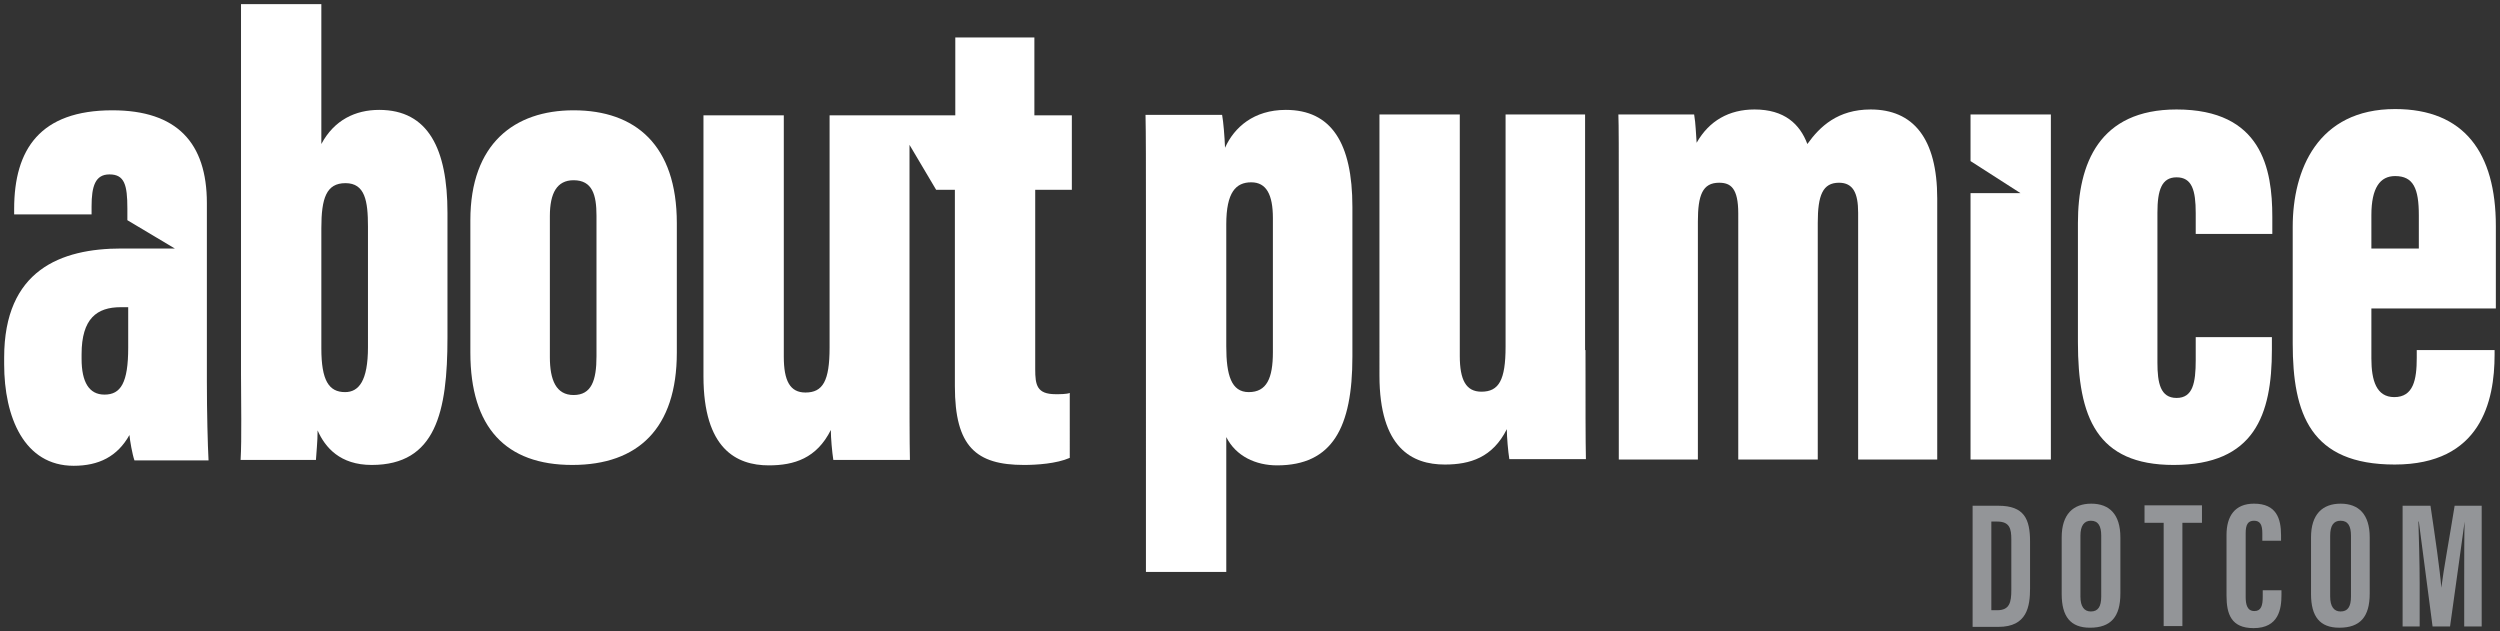
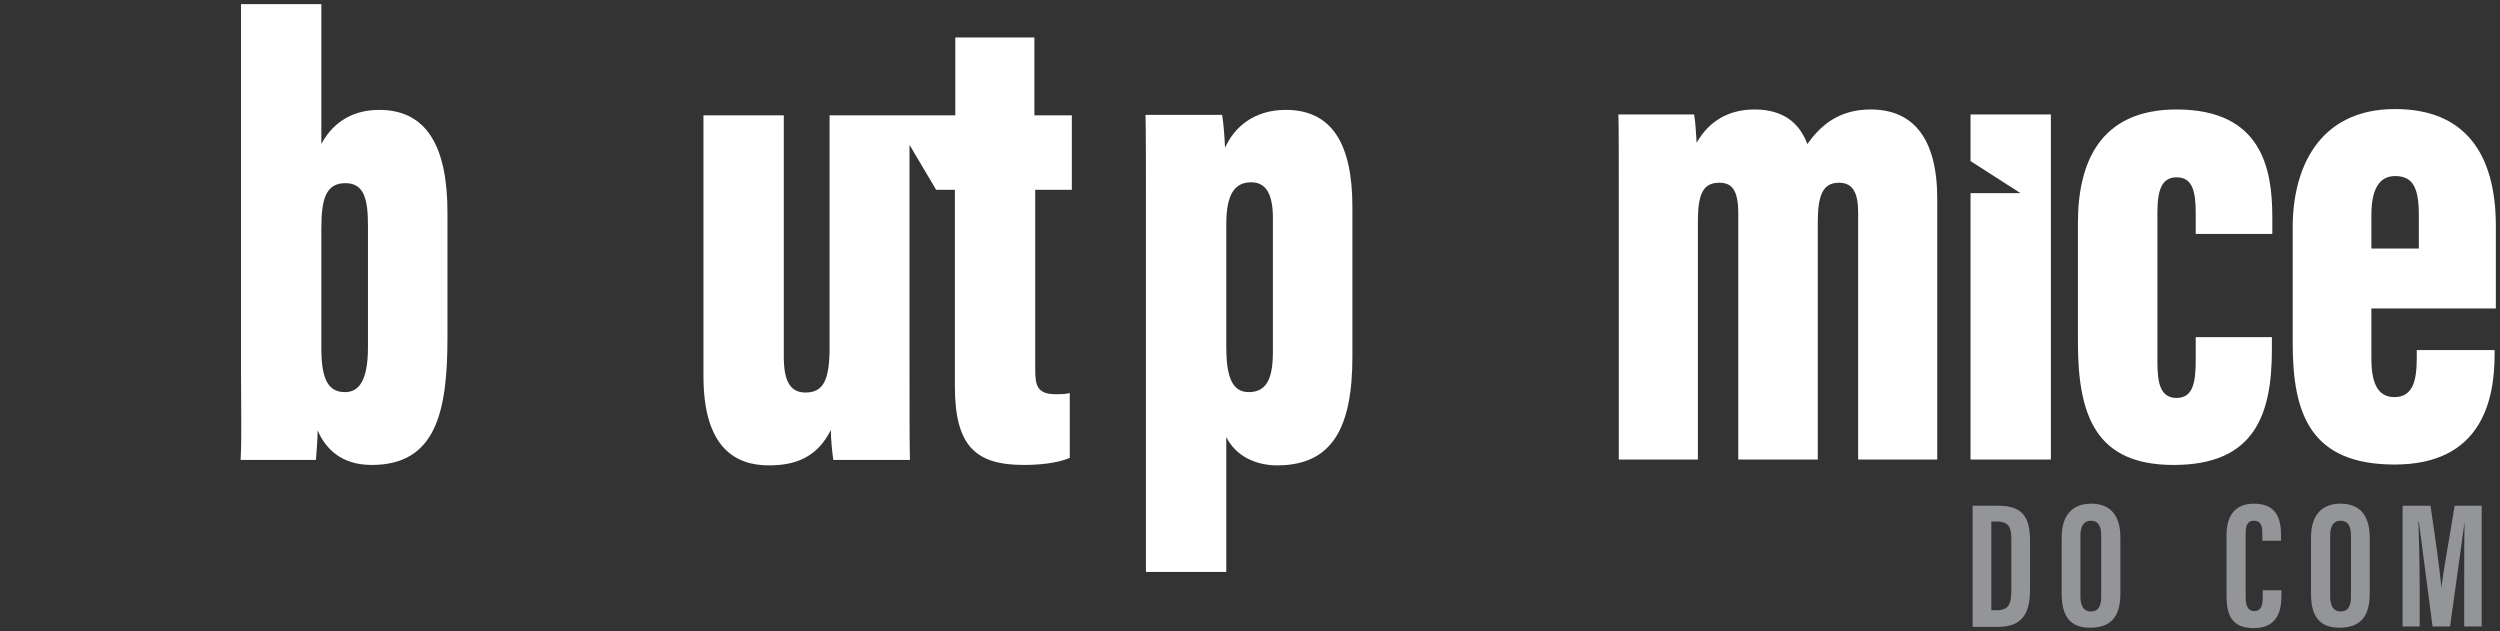
<svg xmlns="http://www.w3.org/2000/svg" version="1.1" id="Layer_1" x="0px" y="0px" viewBox="0 0 600.6 151.6" style="enable-background:new 0 0 600.6 151.6;" xml:space="preserve">
  <rect x="0" y="0" width="600.6" height="151.6" fill="#333333" stroke="none" />
  <style type="text/css">
	.st0{fill:#FFFFFF;}
	.st1{fill:#939598;}
</style>
  <path class="st0" d="M275.3,51.3c0-11,0-19.5-0.1-23.7h18.4c0.3,1.6,0.6,5.2,0.7,7.9c2.2-4.9,6.9-9.1,14.6-9.1  c10.9,0,16,7.9,16,23.3v36c0,17-4.8,26.1-18.1,26.1c-5.1,0-9.9-2.2-12.2-6.8v32.4h-19.3V51.3z M294.6,83.2c0,6.9,1.2,11,5.4,11  c4.3,0,5.8-3.3,5.8-9.6V52.4c0-5.7-1.6-8.6-5.2-8.6c-3.7,0-6,2.4-6,10.1V83.2z" />
-   <path class="st0" d="M380.9,84.1c0,13.8,0,21.7,0.1,26.2h-18.4c-0.3-1.9-0.6-5.3-0.6-7.2c-3.4,6.8-8.8,8.5-14.9,8.5  c-7.8,0-15.7-3.9-15.7-21.4V27.5h19.3v58c0,5.8,1.5,8.6,5.2,8.6c4.2,0,5.8-2.8,5.8-10.8V27.5h19.1V84.1z" />
  <path class="st0" d="M388.9,52.8c0-18.1,0-22.3-0.1-25.3H407c0.4,2.4,0.4,4.4,0.6,6.8c3-5.3,7.8-8,13.9-8c7.2,0,10.9,3.5,12.7,8.3  c3-4.2,7.3-8.3,15.2-8.3c10.2,0,16,6.9,16,21.4v62.7h-19V51.1c0-4.7-1.2-7.2-4.6-7.2c-3.9,0-5.1,3-5.1,9.6v56.9h-19.1V51.3  c0-6.1-1.8-7.4-4.6-7.4c-4,0-5.1,3-5.1,9.3v57.2h-19V52.8z" />
  <path class="st0" d="M545.8,81v3c0,15.7-4.2,27.7-23.6,27.7c-18.5,0-23-11.5-23-29.5V53.6c0-14.3,5.1-27.3,23.7-27.3  c20.5,0,23,14.3,23,25.8v4.1h-18.4v-5c0-5.5-0.9-8.6-4.6-8.6c-3.6,0-4.6,3.1-4.6,8.5v36c0,4.9,0.7,8.5,4.6,8.5s4.6-3.6,4.6-9.1V81  H545.8z" />
  <path class="st0" d="M569.7,74.2v11.9c0,5.3,1.2,9.3,5.5,9.3c4.6,0,5.4-4.2,5.4-9.4v-1.9h18.7v1.1c0,11.2-3.3,26.4-24,26.4  c-20.2,0-24.5-12.1-24.5-29.1v-28c0-13.7,6-28.3,24.6-28.3c16.6,0,24.2,10.5,24.2,28.1v19.8H569.7z M581.1,59.7v-8  c0-6.4-1.3-9.4-5.7-9.4c-3.6,0-5.7,2.8-5.7,9.4v8H581.1z" />
  <path class="st0" d="M57.9,1h19.3v33.6c3.1-5.8,8.2-8.2,13.9-8.2c11.8,0,16.4,9.4,16.4,24.7v30c0,17.9-2.8,30.6-18.2,30.6  c-7.6,0-11.2-4.2-13-8.3c0,2.8-0.3,5.2-0.4,7.1H57.8c0.3-5,0.1-14,0.1-20.6V1z M88.4,54.4c0-6.1-0.7-10.4-5.4-10.4  c-4.6,0-5.8,3.6-5.8,10.8v28.9c0,7.7,1.8,10.5,5.7,10.5c3.3,0,5.5-2.7,5.5-10.8V54.4z" />
-   <path class="st0" d="M162.6,53.6v31.1c0,18.2-9.3,27-25.1,27c-16,0-24.5-9-24.5-27V52.9c0-18.4,10.6-26.4,24.8-26.4  C152.7,26.5,162.6,34.9,162.6,53.6z M132.1,51.9v33.9c0,5.5,1.5,9.1,5.7,9.1c4.3,0,5.5-3.5,5.5-9.3V51.8c0-5-1-8.5-5.5-8.5  C133.8,43.3,132.1,46.4,132.1,51.9z" />
  <polygon class="st0" points="473.4,27.5 473.4,38.7 485.4,46.4 473.4,46.4 473.4,110.4 492.7,110.4 492.7,27.5 " />
-   <path class="st0" d="M49.7,91.7V48.8c0-14.5-7.2-22.3-22.7-22.3c-17.3,0-23.6,9.3-23.6,23.7v1.3H22v-1.9c0-4.9,0.9-7.7,4.3-7.7  c3.6,0,4.3,2.5,4.3,8.2v2.8l11.4,6.8l-12.8,0c-14.6,0-28.2,5.2-28.2,26.2v1.6c0,12.7,4.8,24.4,16.7,24.4c6,0,10.5-2.2,13.4-7.4  c0.1,1.3,0.7,4.7,1.2,6.1h17.8C49.9,106.9,49.7,99.1,49.7,91.7z M30.8,83.5c0,8.5-1.8,11.3-5.7,11.3c-3.7,0-5.5-3-5.5-8.6v-1.1  c0-8.6,3.7-11.3,9.4-11.3h1.8V83.5z" />
  <path class="st0" d="M257.5,45.6V27.7h-9V9h-19v18.7h-11.2H201h-1.7v55.8c0,8-1.6,10.8-5.8,10.8c-3.7,0-5.2-2.8-5.2-8.6v-58H169  v62.7c0,17.4,7.9,21.4,15.7,21.4c6.1,0,11.5-1.7,14.9-8.5c0,1.9,0.3,5.3,0.6,7.2h18.4c-0.1-4.6-0.1-12.4-0.1-26.2V45.6h0V34.8  l6.4,10.8h4.5v47.2c0,14.5,5.1,18.9,16.6,18.9c3,0,7.8-0.3,11-1.7V94.4c-0.7,0.3-2.4,0.3-3.4,0.3c-4.5,0-4.9-2.2-4.9-6V45.6H257.5z" />
  <g>
    <path class="st1" d="M473.9,121.5h6.2c6.2,0,7.6,3.2,7.6,8.6v11.2c0,4.4-0.7,9.3-7.6,9.3h-6.2V121.5z M478.4,146.6h1.4   c3,0,3.4-1.9,3.4-4.9v-12.1c0-2.6-0.4-4.3-3.4-4.3h-1.4V146.6z" />
    <path class="st1" d="M509.4,129.1v13.5c0,5.6-2.3,8.2-7.3,8.2c-4.7,0-6.8-2.7-6.8-8.1v-13.6c0-5.6,2.8-8.1,7.1-8.1   C506.8,121,509.4,123.6,509.4,129.1z M499.8,128.7v14.6c0,2.4,0.9,3.6,2.5,3.6c1.7,0,2.5-1.1,2.5-3.6v-14.6c0-2.3-0.7-3.6-2.5-3.6   C500.7,125.1,499.8,126.3,499.8,128.7z" />
-     <path class="st1" d="M519.8,125.6h-4.6v-4.2H529v4.2h-4.7v24.8h-4.5V125.6z" />
    <path class="st1" d="M548.1,141.8v1.1c0,3.3-0.6,8-6.7,8c-5.4,0-6.5-3.4-6.5-7.8v-14.6c0-4.5,2-7.5,6.6-7.5c5.4,0,6.5,3.6,6.5,7.6   v1.3h-4.5v-1.8c0-2-0.5-3-2-3c-1.5,0-2,1-2,3v15.3c0,1.9,0.4,3.4,2.1,3.4c1.6,0,2-1.3,2-3.4v-1.6H548.1z" />
    <path class="st1" d="M569.3,129.1v13.5c0,5.6-2.3,8.2-7.3,8.2c-4.7,0-6.8-2.7-6.8-8.1v-13.6c0-5.6,2.8-8.1,7.1-8.1   C566.7,121,569.3,123.6,569.3,129.1z M559.8,128.7v14.6c0,2.4,0.9,3.6,2.5,3.6c1.7,0,2.5-1.1,2.5-3.6v-14.6c0-2.3-0.7-3.6-2.5-3.6   C560.6,125.1,559.8,126.3,559.8,128.7z" />
    <path class="st1" d="M592,139.7c0-4.9,0-11,0.1-14.4h0c-0.7,5-2.3,16.8-3.5,25.2h-4.2c-1-7.6-2.6-19.9-3.3-25.2h-0.1   c0.1,3.4,0.3,9.9,0.3,14.9v10.3h-4.1v-29h6.7c1.1,7.4,2.3,15.6,2.6,19.7h0c0.5-4.1,2.1-12.8,3.2-19.7h6.5v29H592V139.7z" />
  </g>
</svg>